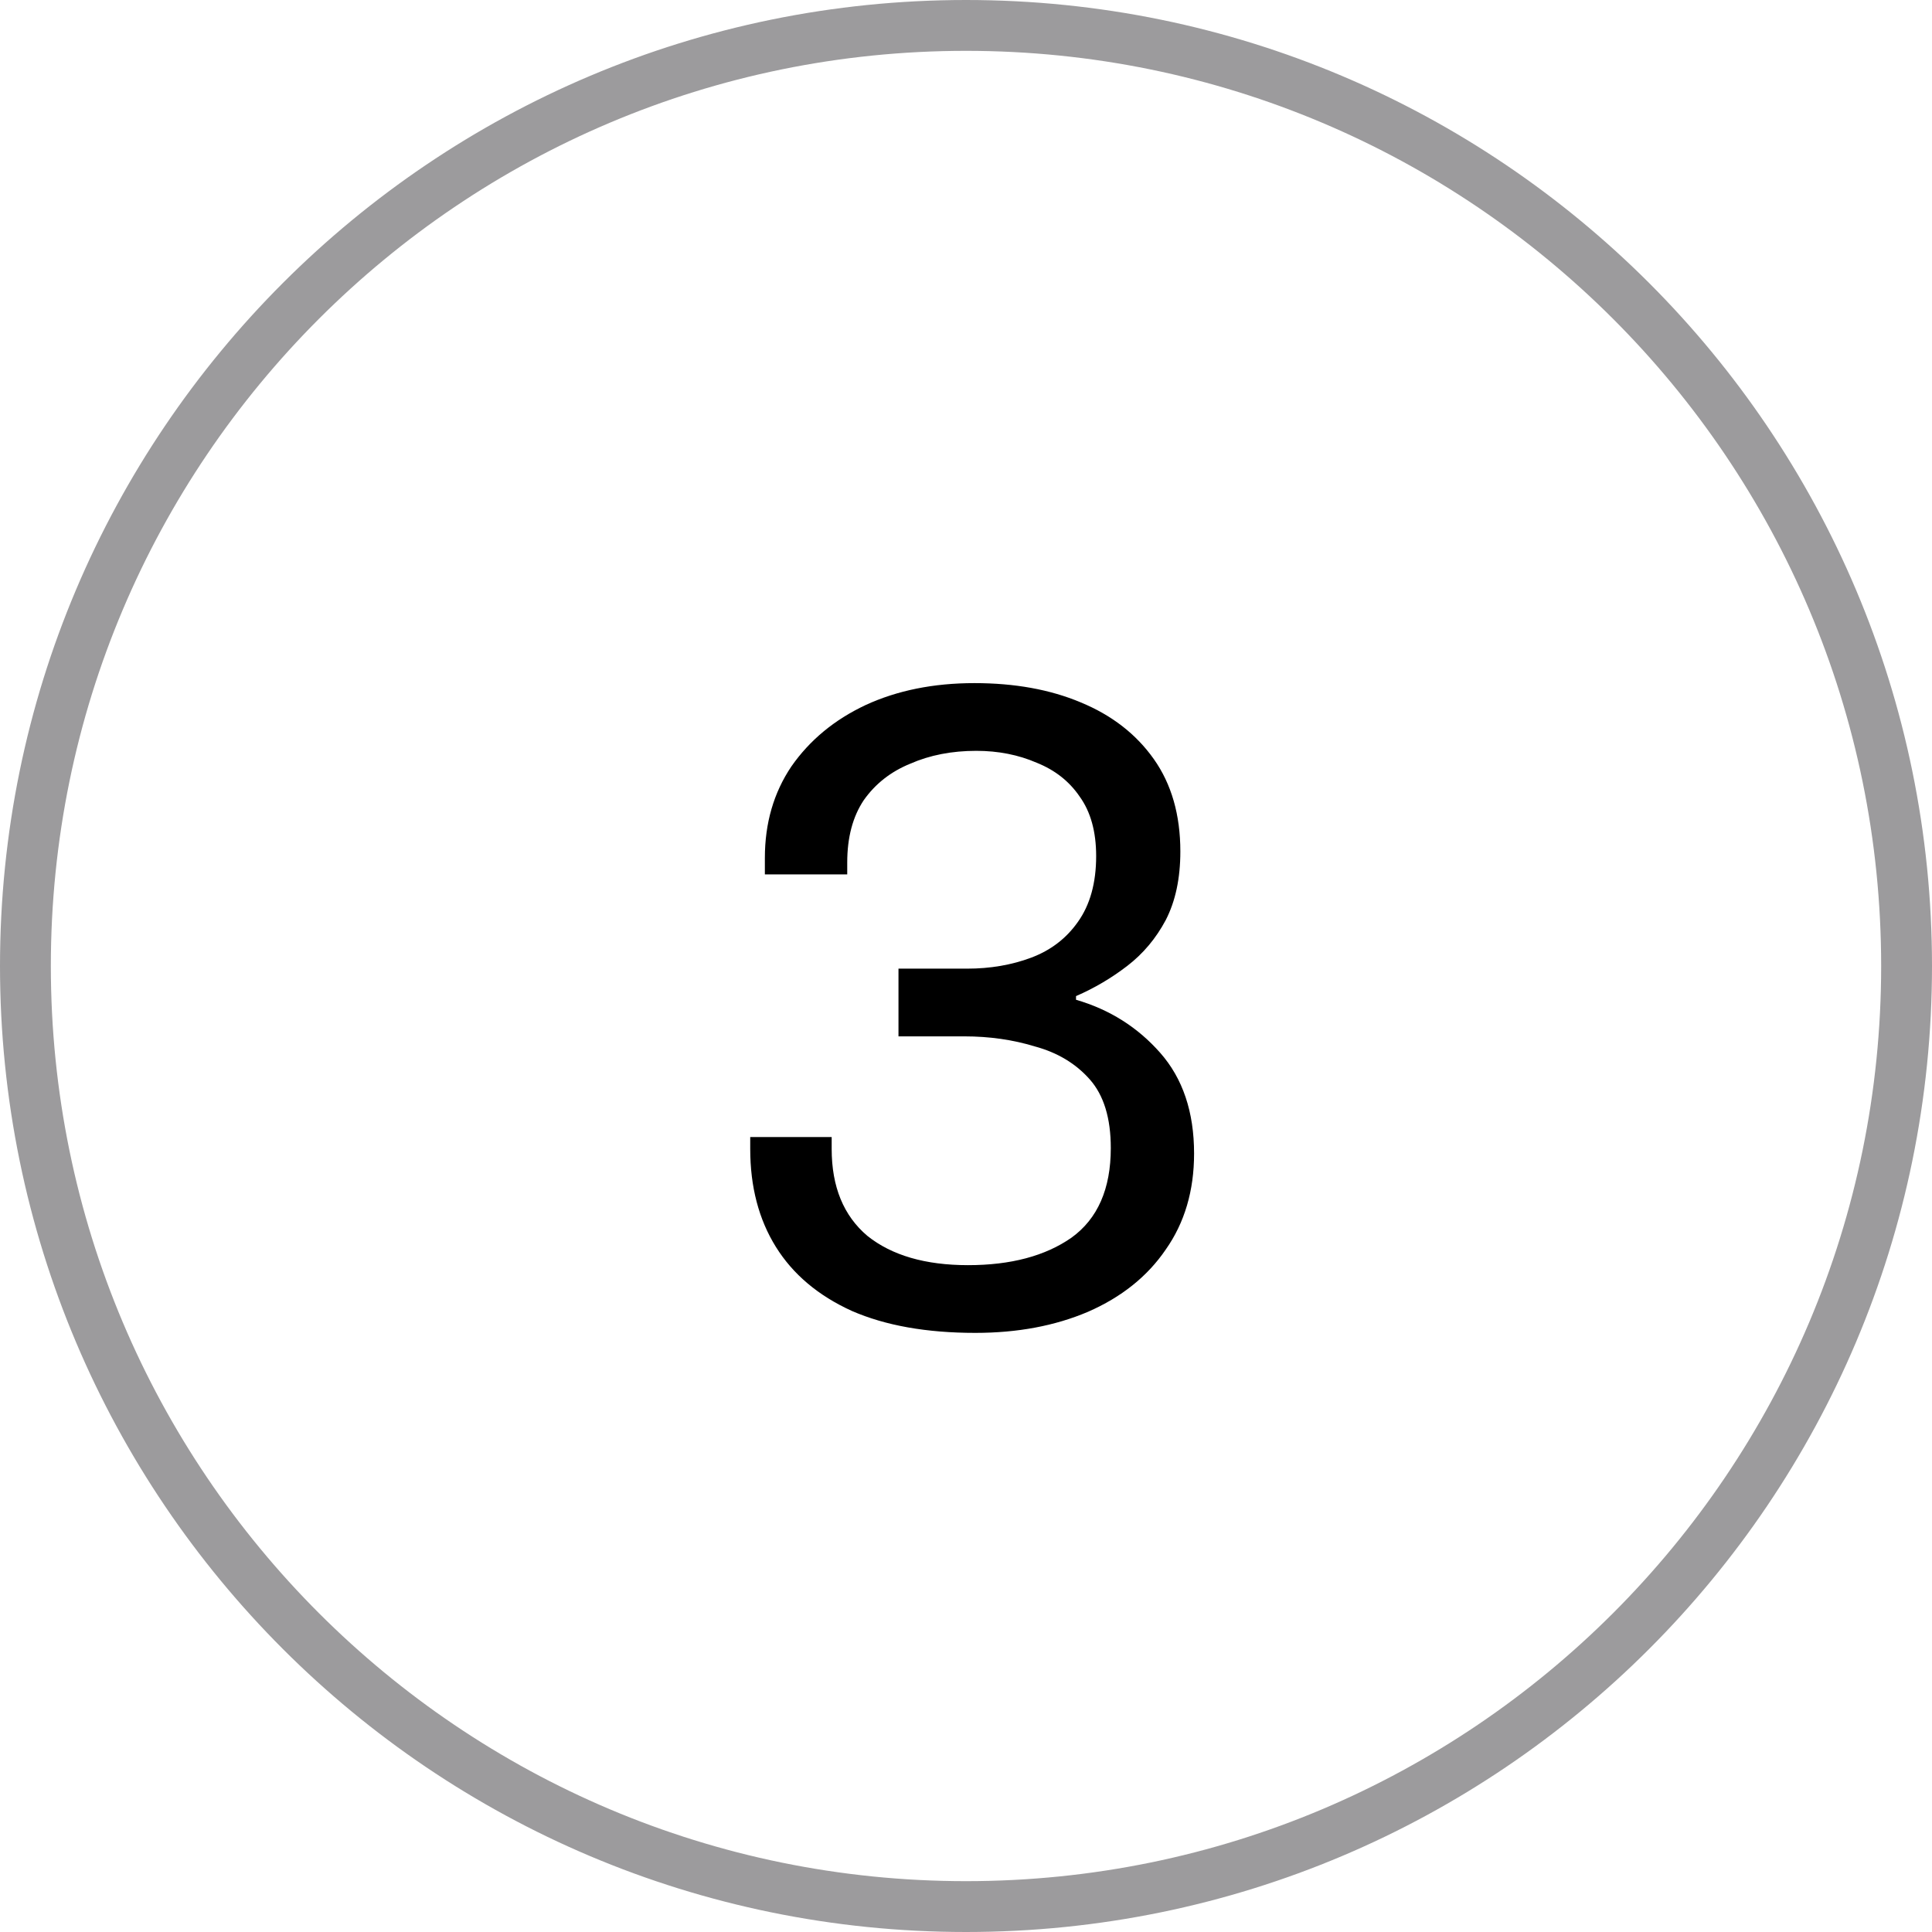
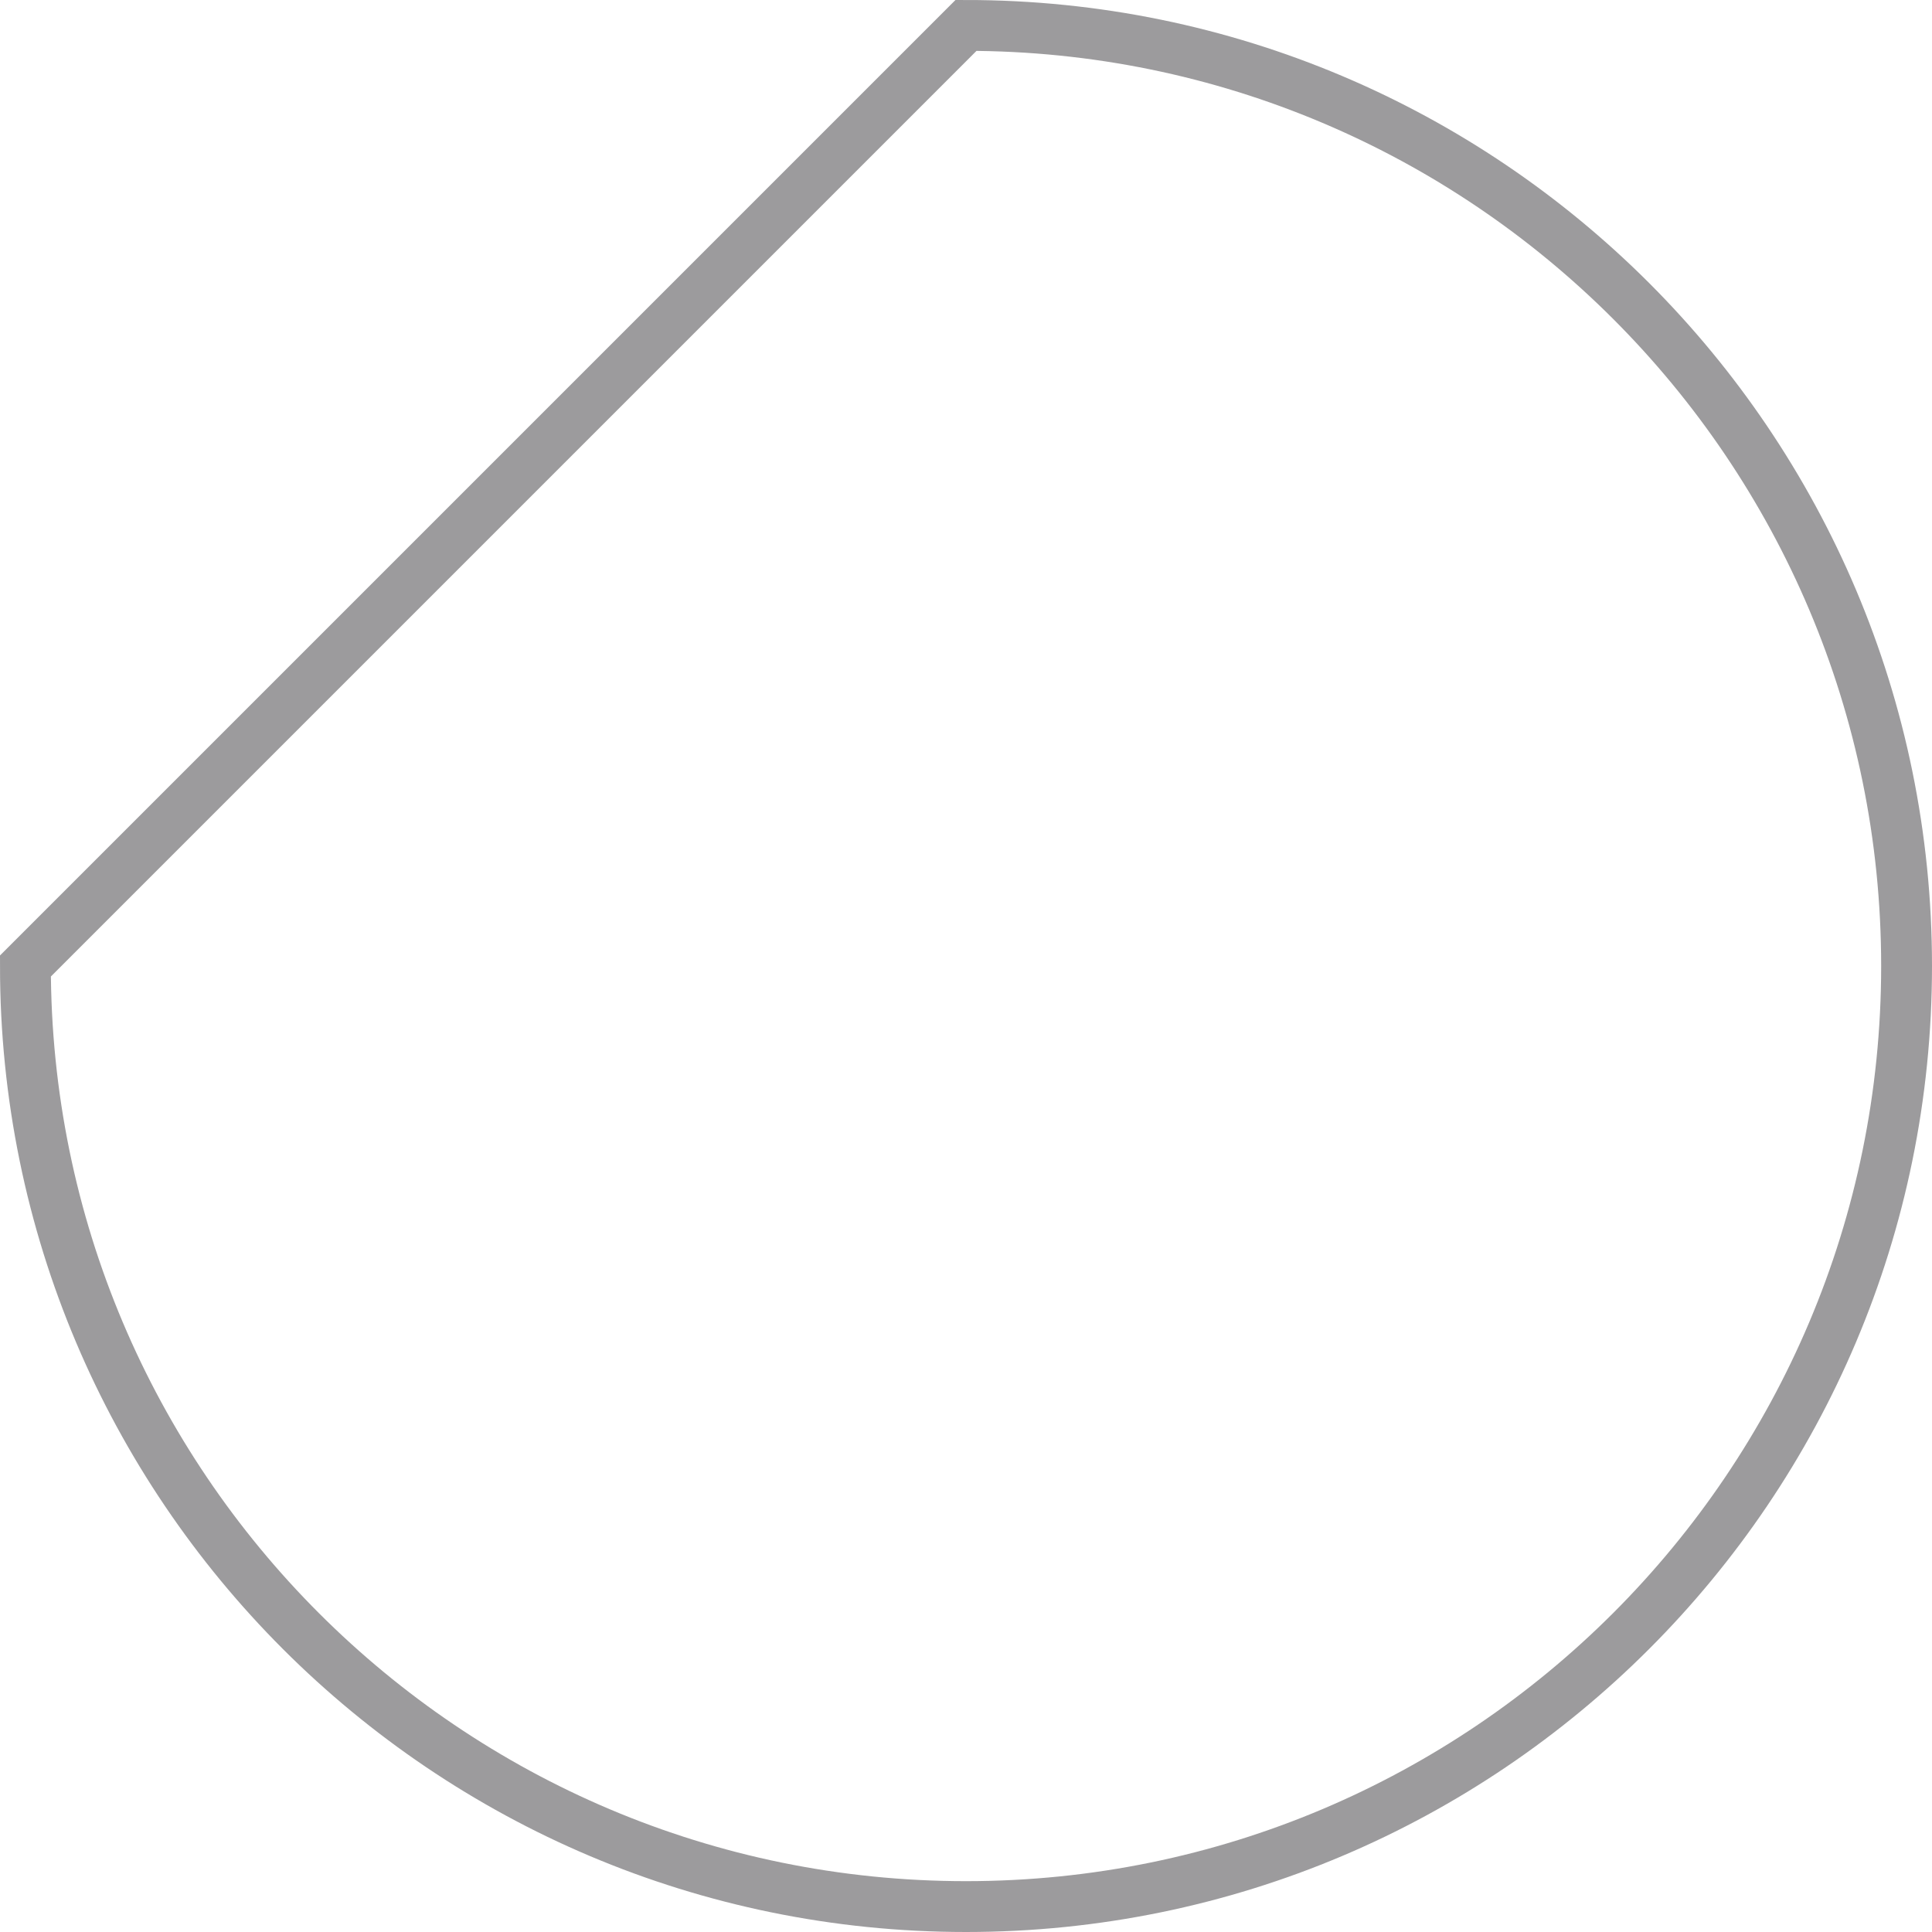
<svg xmlns="http://www.w3.org/2000/svg" width="38" height="38" viewBox="0 0 38 38" fill="none">
-   <path d="M19 0.5C29.217 0.5 37.5 8.783 37.5 19C37.5 29.217 29.217 37.5 19 37.5C8.783 37.5 0.5 29.217 0.5 19C0.5 8.783 8.783 0.5 19 0.5Z" stroke="#9C9B9D" />
-   <path d="M19.184 26.216C18.224 26.216 17.414 26.072 16.754 25.784C16.094 25.484 15.596 25.064 15.26 24.524C14.924 23.984 14.756 23.342 14.756 22.598V22.364H16.358V22.598C16.358 23.342 16.592 23.912 17.06 24.308C17.54 24.692 18.2 24.884 19.04 24.884C19.88 24.884 20.558 24.704 21.074 24.344C21.59 23.972 21.848 23.384 21.848 22.58C21.848 21.992 21.71 21.542 21.434 21.23C21.158 20.918 20.798 20.702 20.354 20.582C19.922 20.45 19.46 20.384 18.968 20.384H17.672V19.052H19.022C19.478 19.052 19.898 18.98 20.282 18.836C20.666 18.692 20.972 18.458 21.2 18.134C21.44 17.798 21.56 17.366 21.56 16.838C21.56 16.358 21.452 15.968 21.236 15.668C21.032 15.368 20.75 15.146 20.39 15.002C20.03 14.846 19.634 14.768 19.202 14.768C18.722 14.768 18.29 14.852 17.906 15.02C17.522 15.176 17.216 15.416 16.988 15.74C16.772 16.064 16.664 16.472 16.664 16.964V17.198H15.044V16.874C15.044 16.19 15.218 15.59 15.566 15.074C15.926 14.558 16.412 14.156 17.024 13.868C17.648 13.58 18.362 13.436 19.166 13.436C19.958 13.436 20.654 13.562 21.254 13.814C21.866 14.066 22.346 14.438 22.694 14.93C23.042 15.422 23.216 16.028 23.216 16.748C23.216 17.276 23.12 17.726 22.928 18.098C22.736 18.458 22.484 18.758 22.172 18.998C21.86 19.238 21.524 19.436 21.164 19.592V19.664C21.824 19.856 22.376 20.204 22.82 20.708C23.264 21.212 23.486 21.872 23.486 22.688C23.486 23.42 23.3 24.05 22.928 24.578C22.568 25.106 22.058 25.514 21.398 25.802C20.75 26.078 20.012 26.216 19.184 26.216Z" fill="black" />
+   <path d="M19 0.5C29.217 0.5 37.5 8.783 37.5 19C37.5 29.217 29.217 37.5 19 37.5C8.783 37.5 0.5 29.217 0.5 19Z" stroke="#9C9B9D" />
</svg>